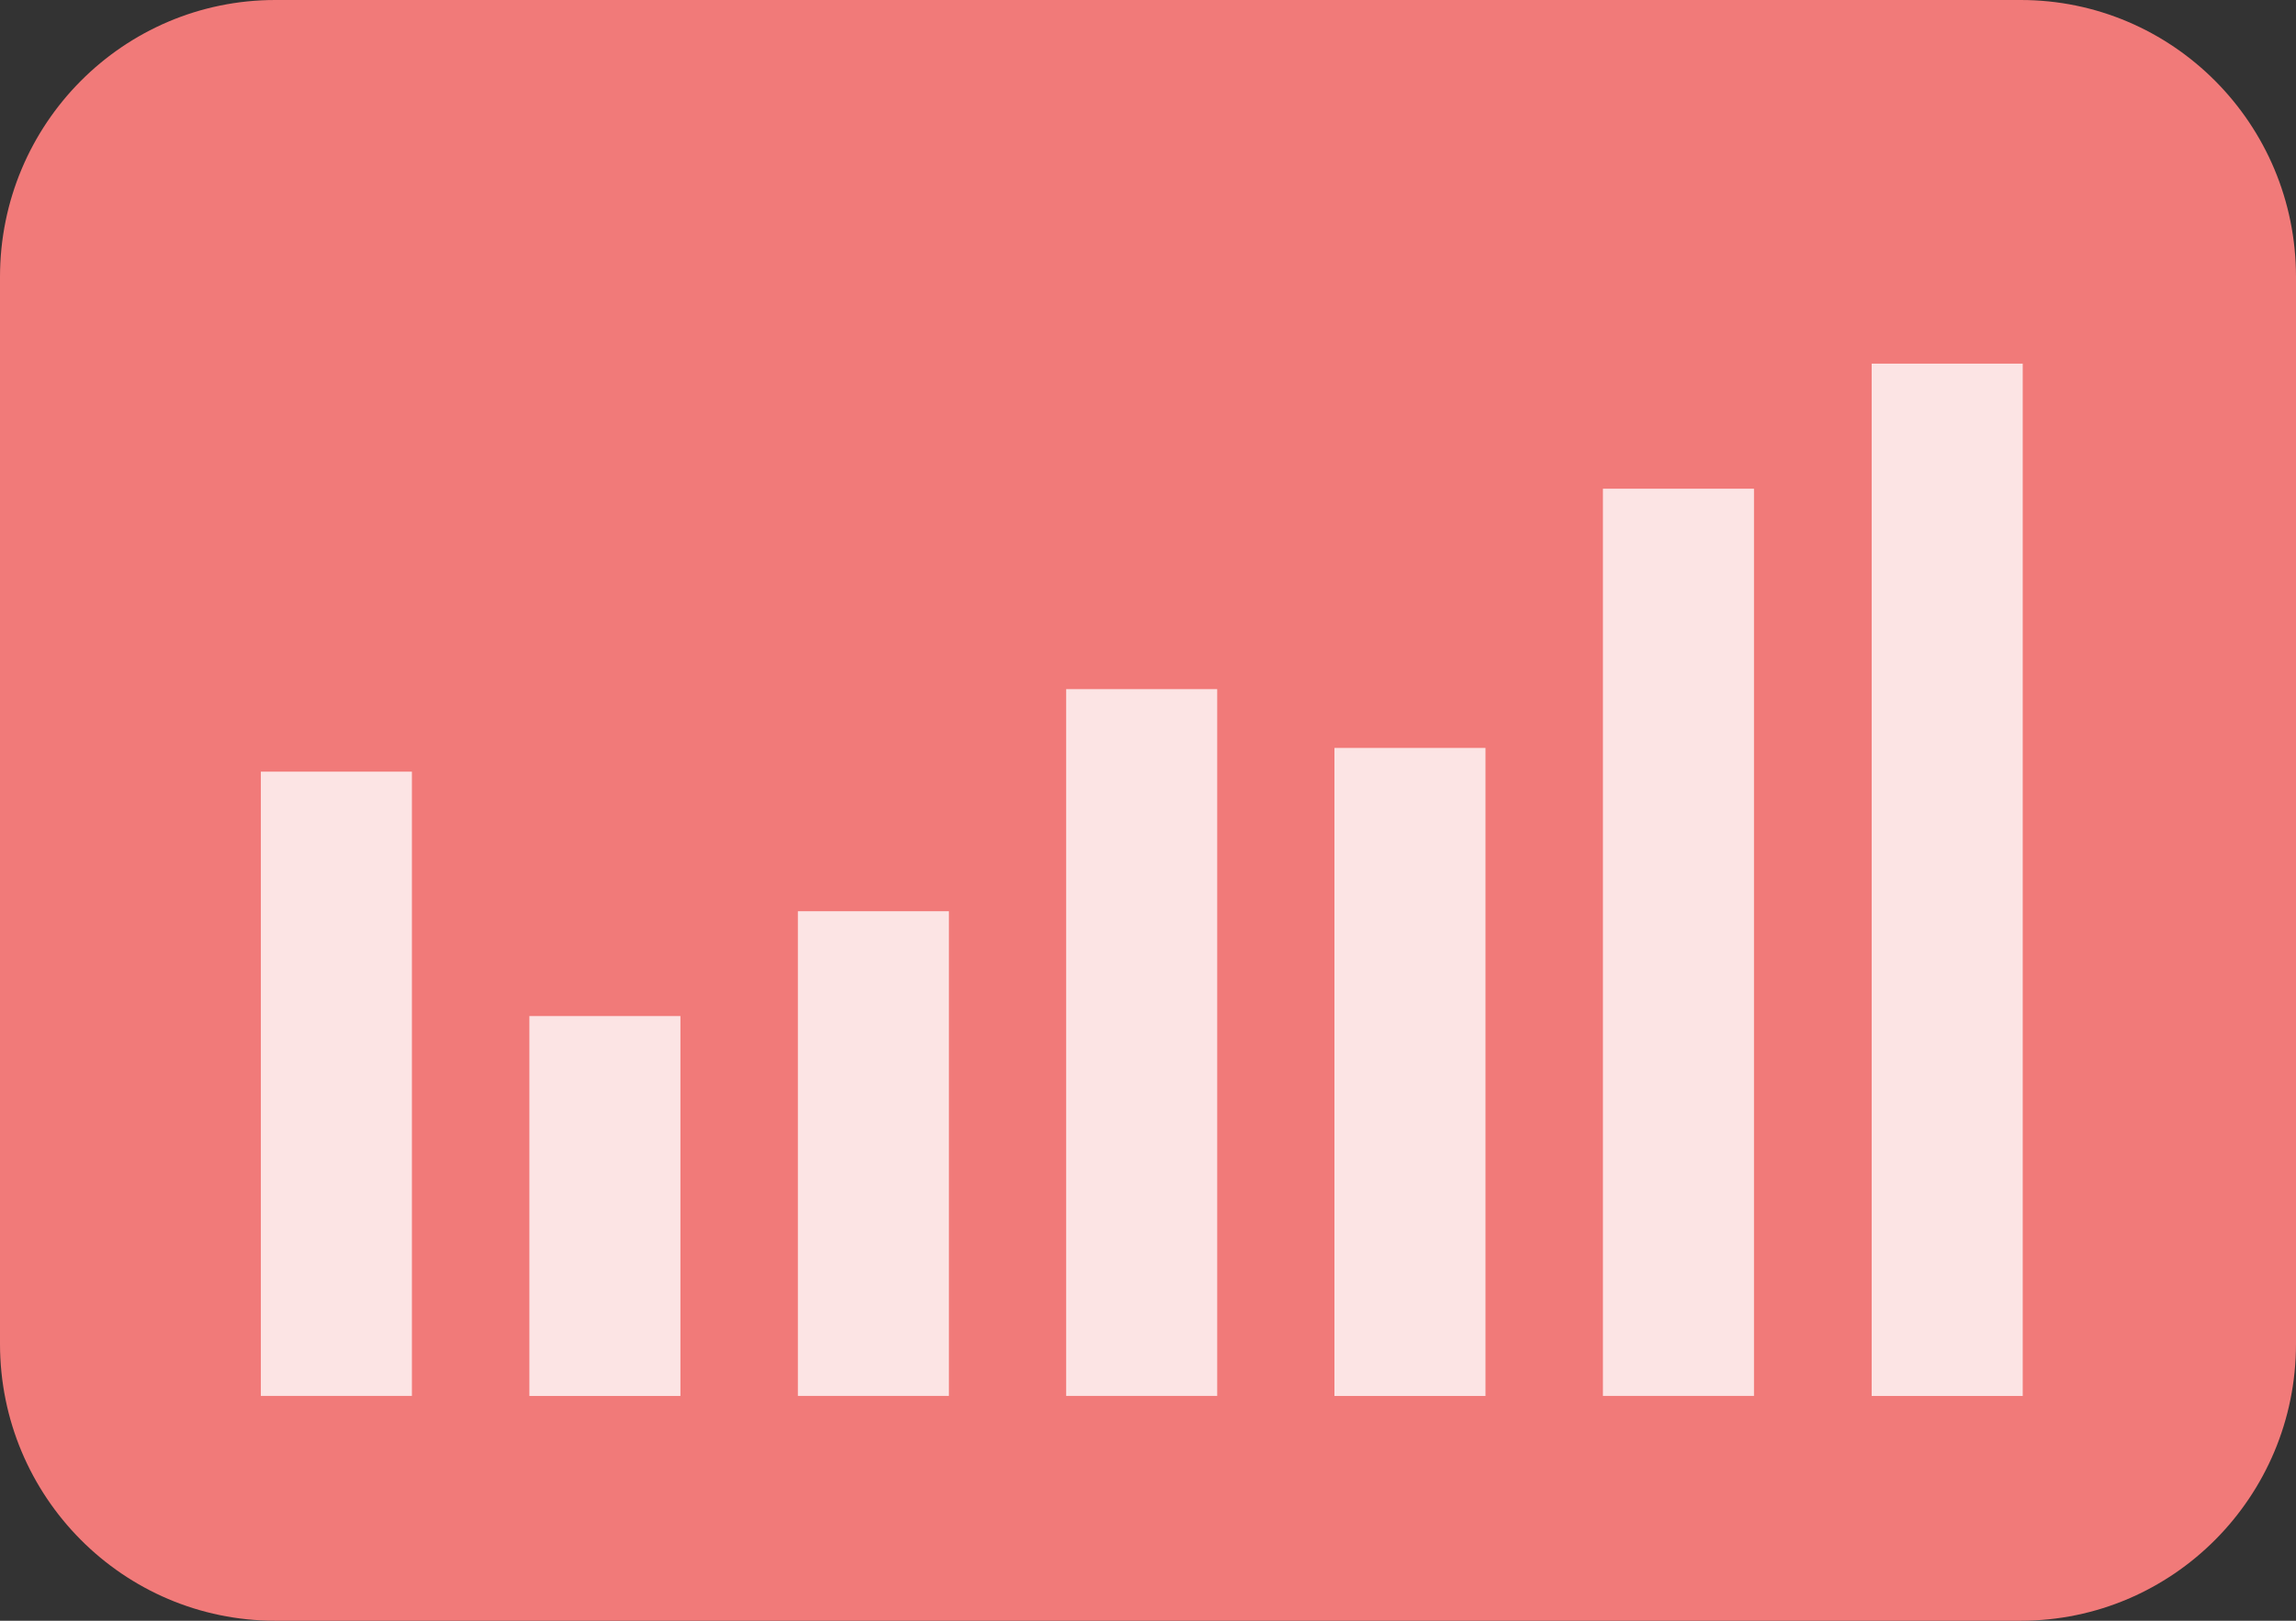
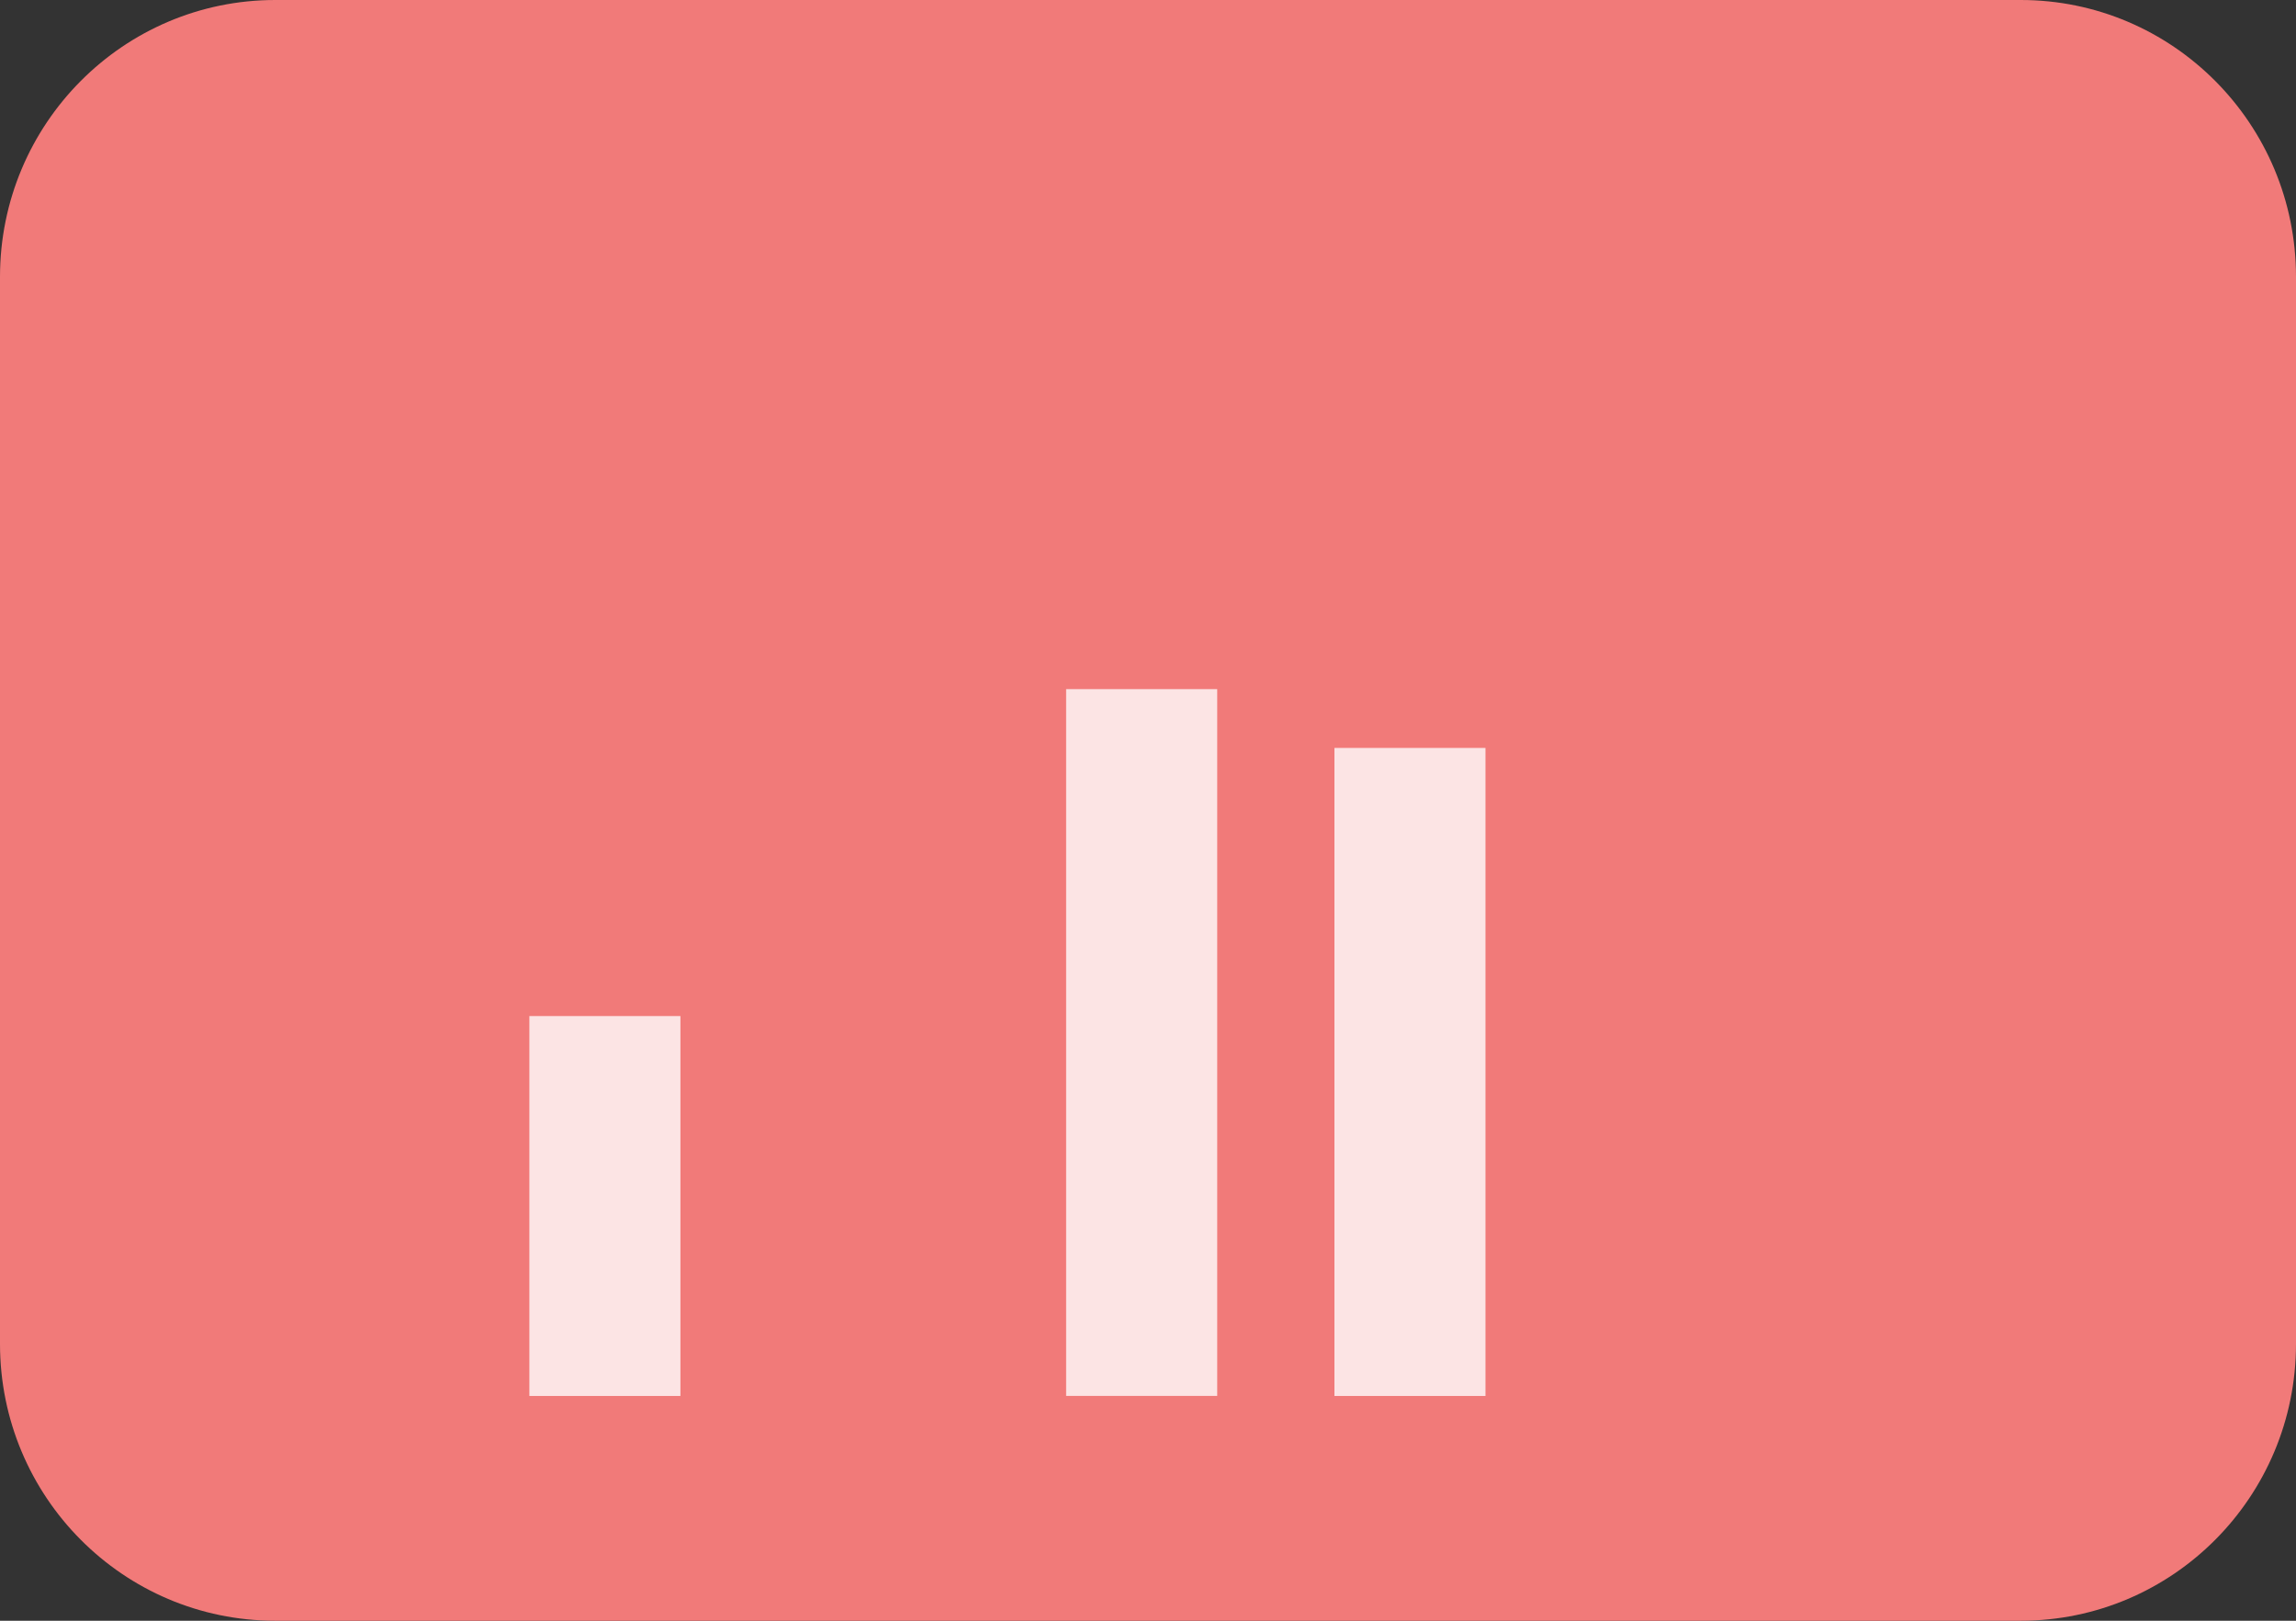
<svg xmlns="http://www.w3.org/2000/svg" width="85" height="60" viewBox="0 0 85 60" fill="none">
  <rect x="0" y="0" width="85" height="60" fill="#333333" stroke="none" />
  <path d="M74.809 0H10.191C4.563 0 0 4.589 0 10.25V49.75C0 55.411 4.563 60 10.191 60H74.809C80.437 60 85 55.411 85 49.75V10.25C85 4.589 80.437 0 74.809 0Z" fill="#F17A79" />
  <g opacity="0.8">
-     <path d="M15.249 28.567H9.657V51.677H15.249V28.567Z" fill="white" />
    <path d="M25.19 37.615H19.598V51.679H25.19V37.615Z" fill="white" />
-     <path d="M35.13 33.734H29.538V51.677H35.13V33.734Z" fill="white" />
    <path d="M45.062 25.512H39.469V51.677H45.062V25.512Z" fill="white" />
    <path d="M54.994 27.689H49.402V51.679H54.994V27.689Z" fill="white" />
-     <path d="M64.934 18.092H59.342V51.677H64.934V18.092Z" fill="white" />
-     <path d="M74.883 13.462H69.291V51.679H74.883V13.462Z" fill="white" />
  </g>
</svg>